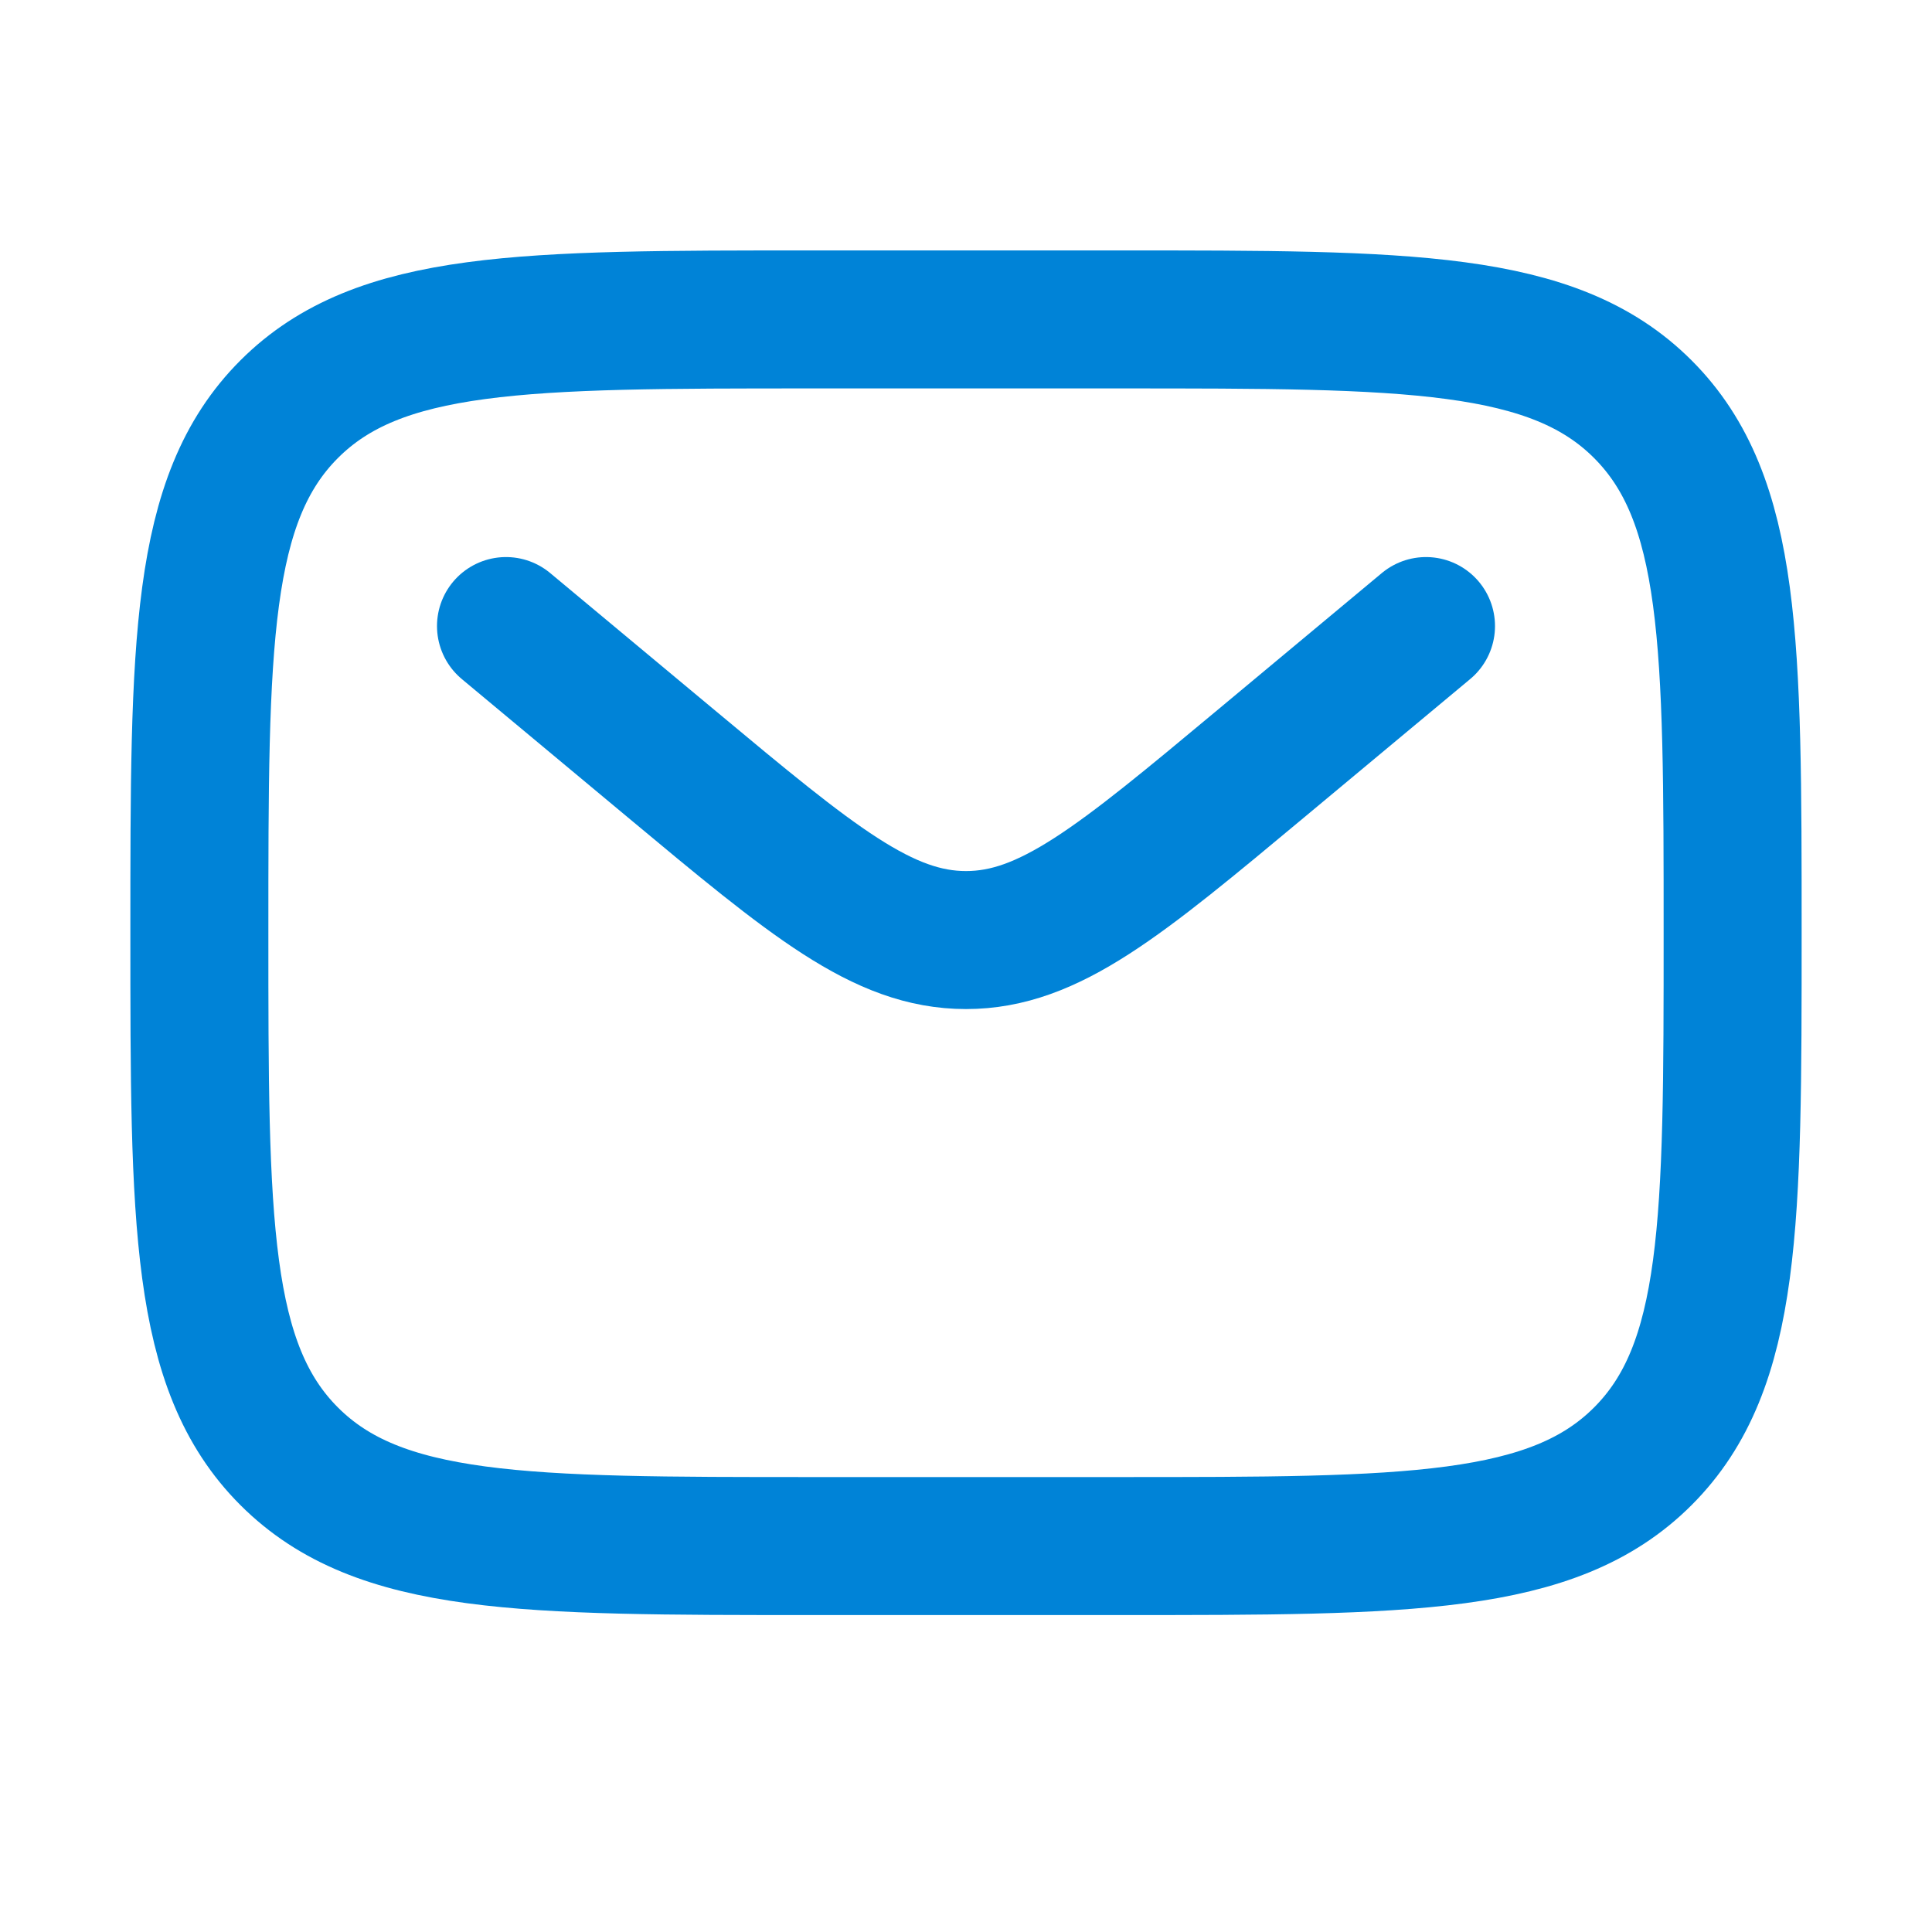
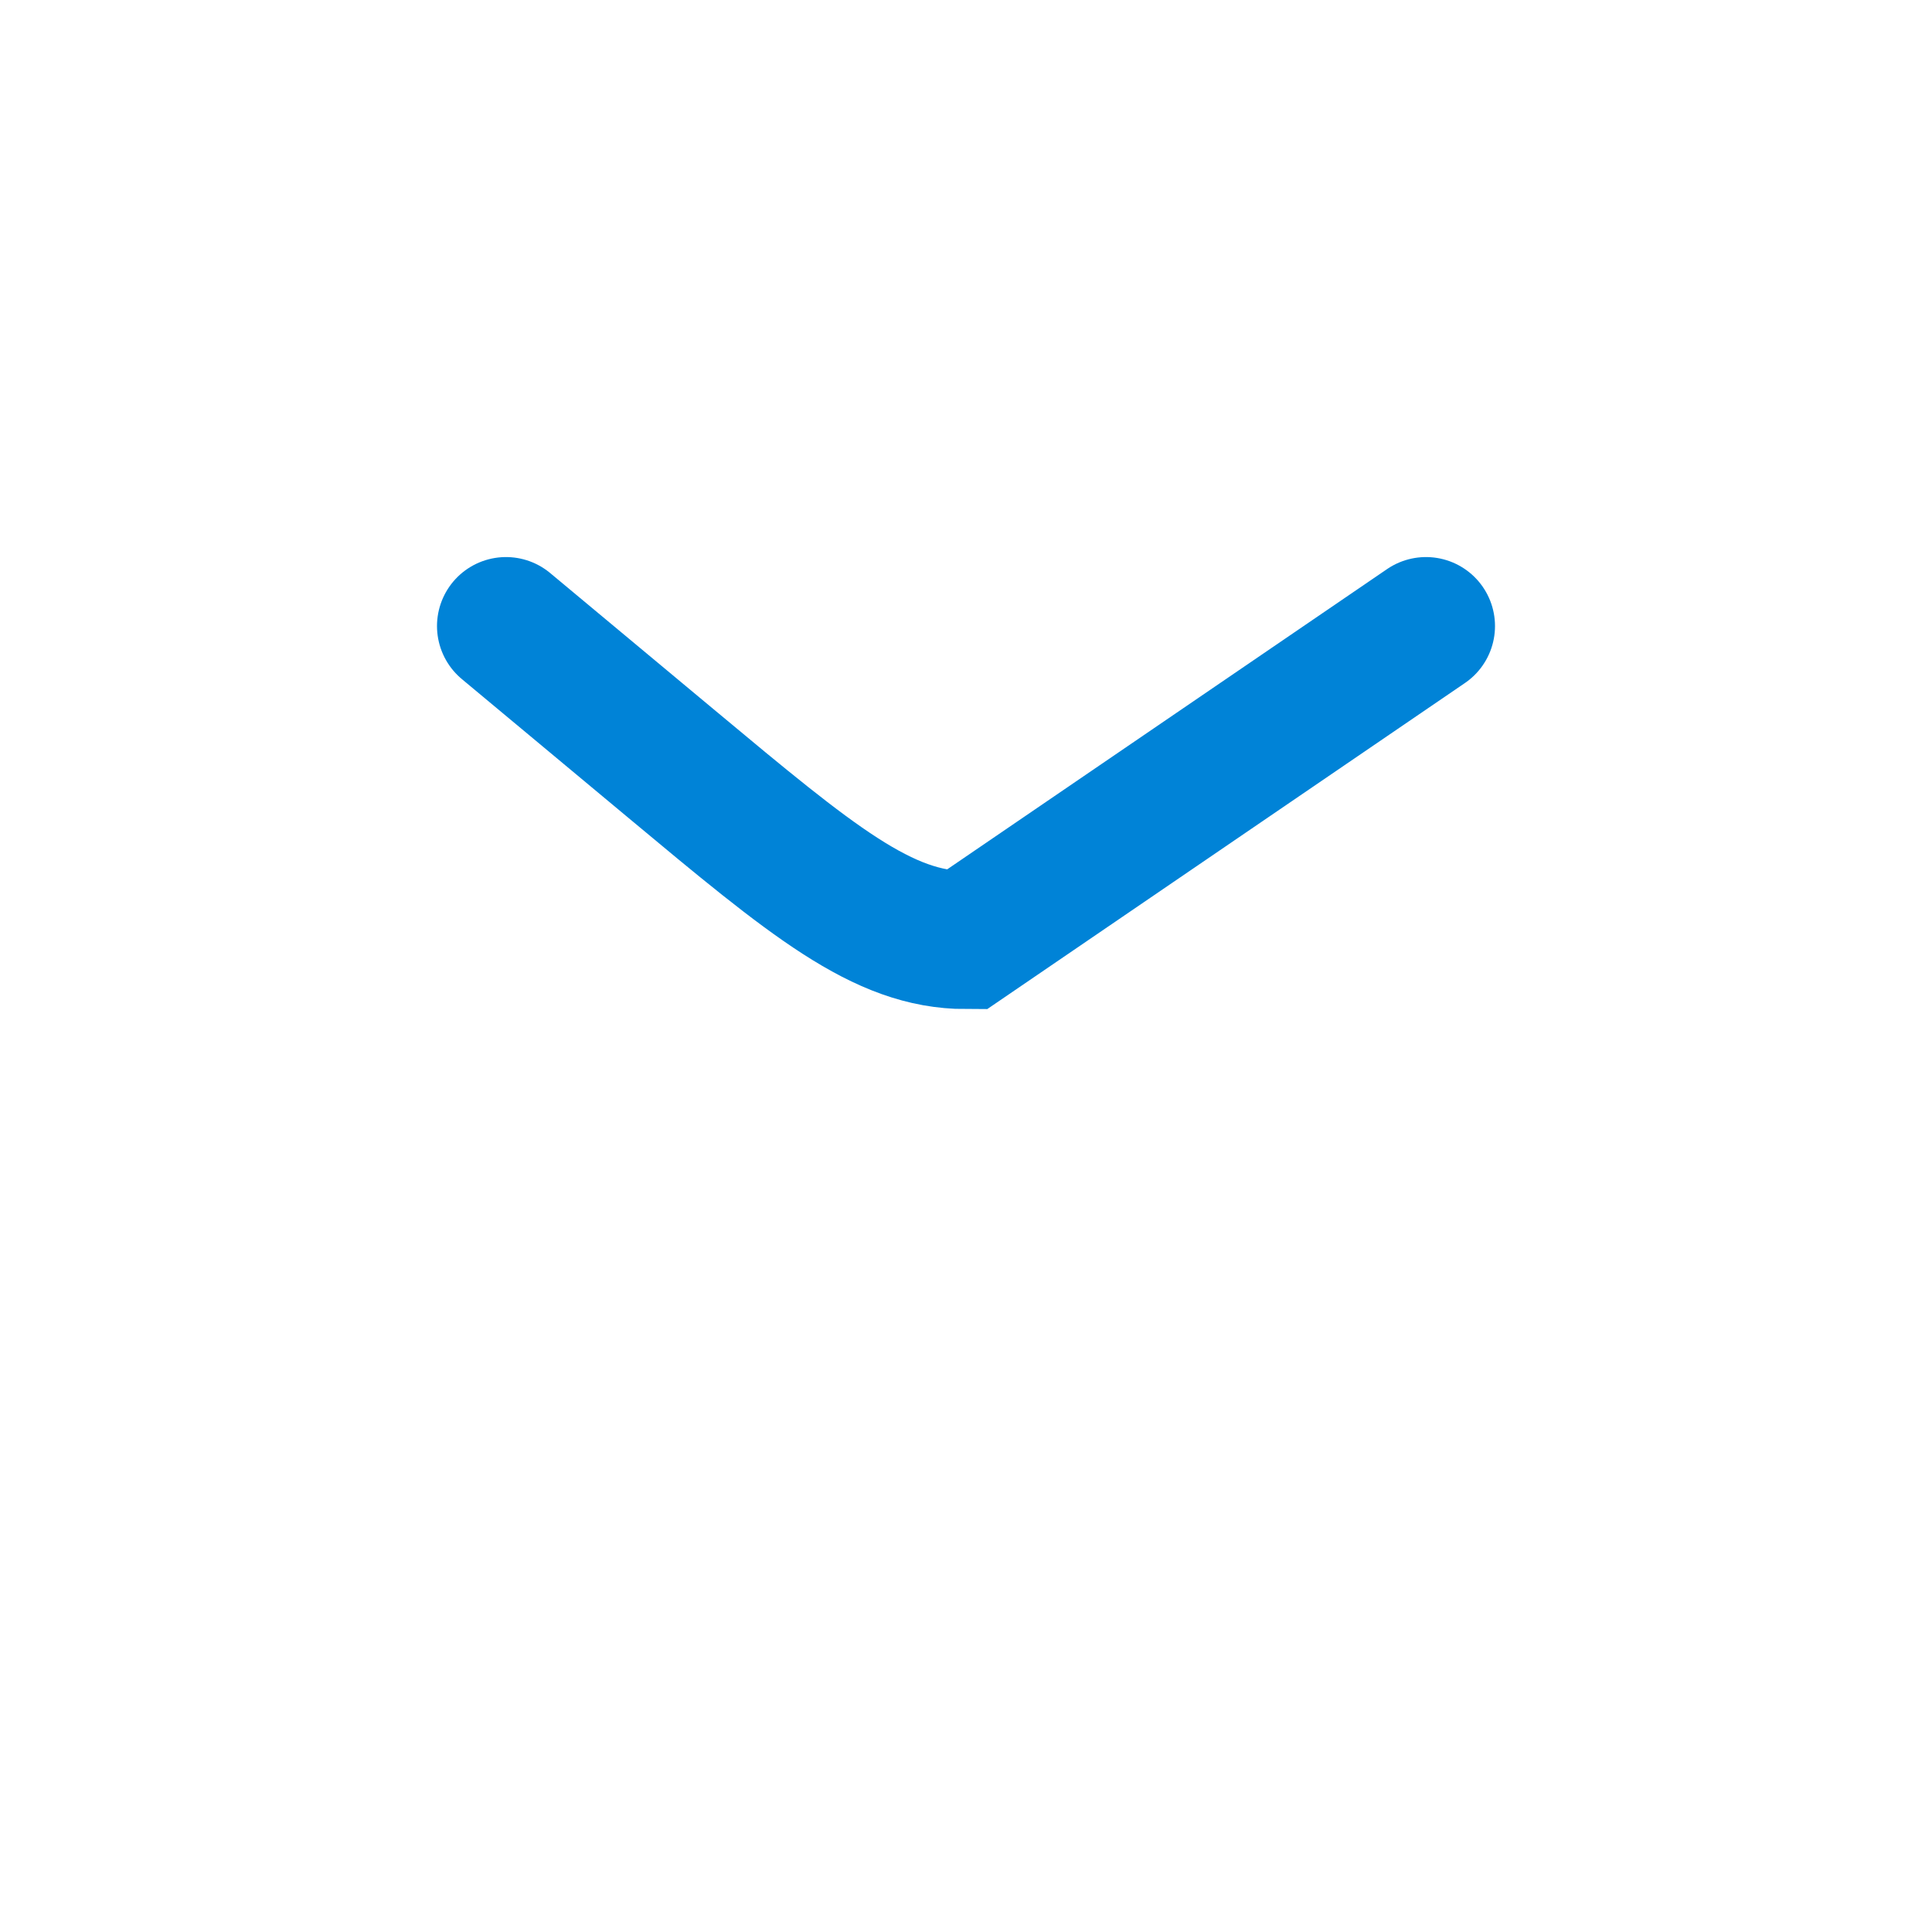
<svg xmlns="http://www.w3.org/2000/svg" width="21" height="21" viewBox="0 0 21 21" fill="none">
-   <path d="M2.167 10.139C2.167 6.996 2.167 5.425 3.143 4.448C4.119 3.472 5.69 3.472 8.833 3.472H12.166C15.309 3.472 16.881 3.472 17.857 4.448C18.833 5.425 18.833 6.996 18.833 10.139C18.833 13.281 18.833 14.853 17.857 15.829C16.881 16.805 15.309 16.805 12.166 16.805H8.833C5.69 16.805 4.119 16.805 3.143 15.829C2.167 14.853 2.167 13.281 2.167 10.139Z" stroke="#0083D7" stroke-width="1.5" />
-   <path d="M5.5 6.805L7.299 8.304C8.83 9.58 9.595 10.218 10.5 10.218C11.405 10.218 12.17 9.58 13.701 8.304L15.5 6.805" stroke="#0083D7" stroke-width="1.5" stroke-linecap="round" />
+   <path d="M5.5 6.805L7.299 8.304C8.83 9.58 9.595 10.218 10.5 10.218L15.5 6.805" stroke="#0083D7" stroke-width="1.5" stroke-linecap="round" />
</svg>